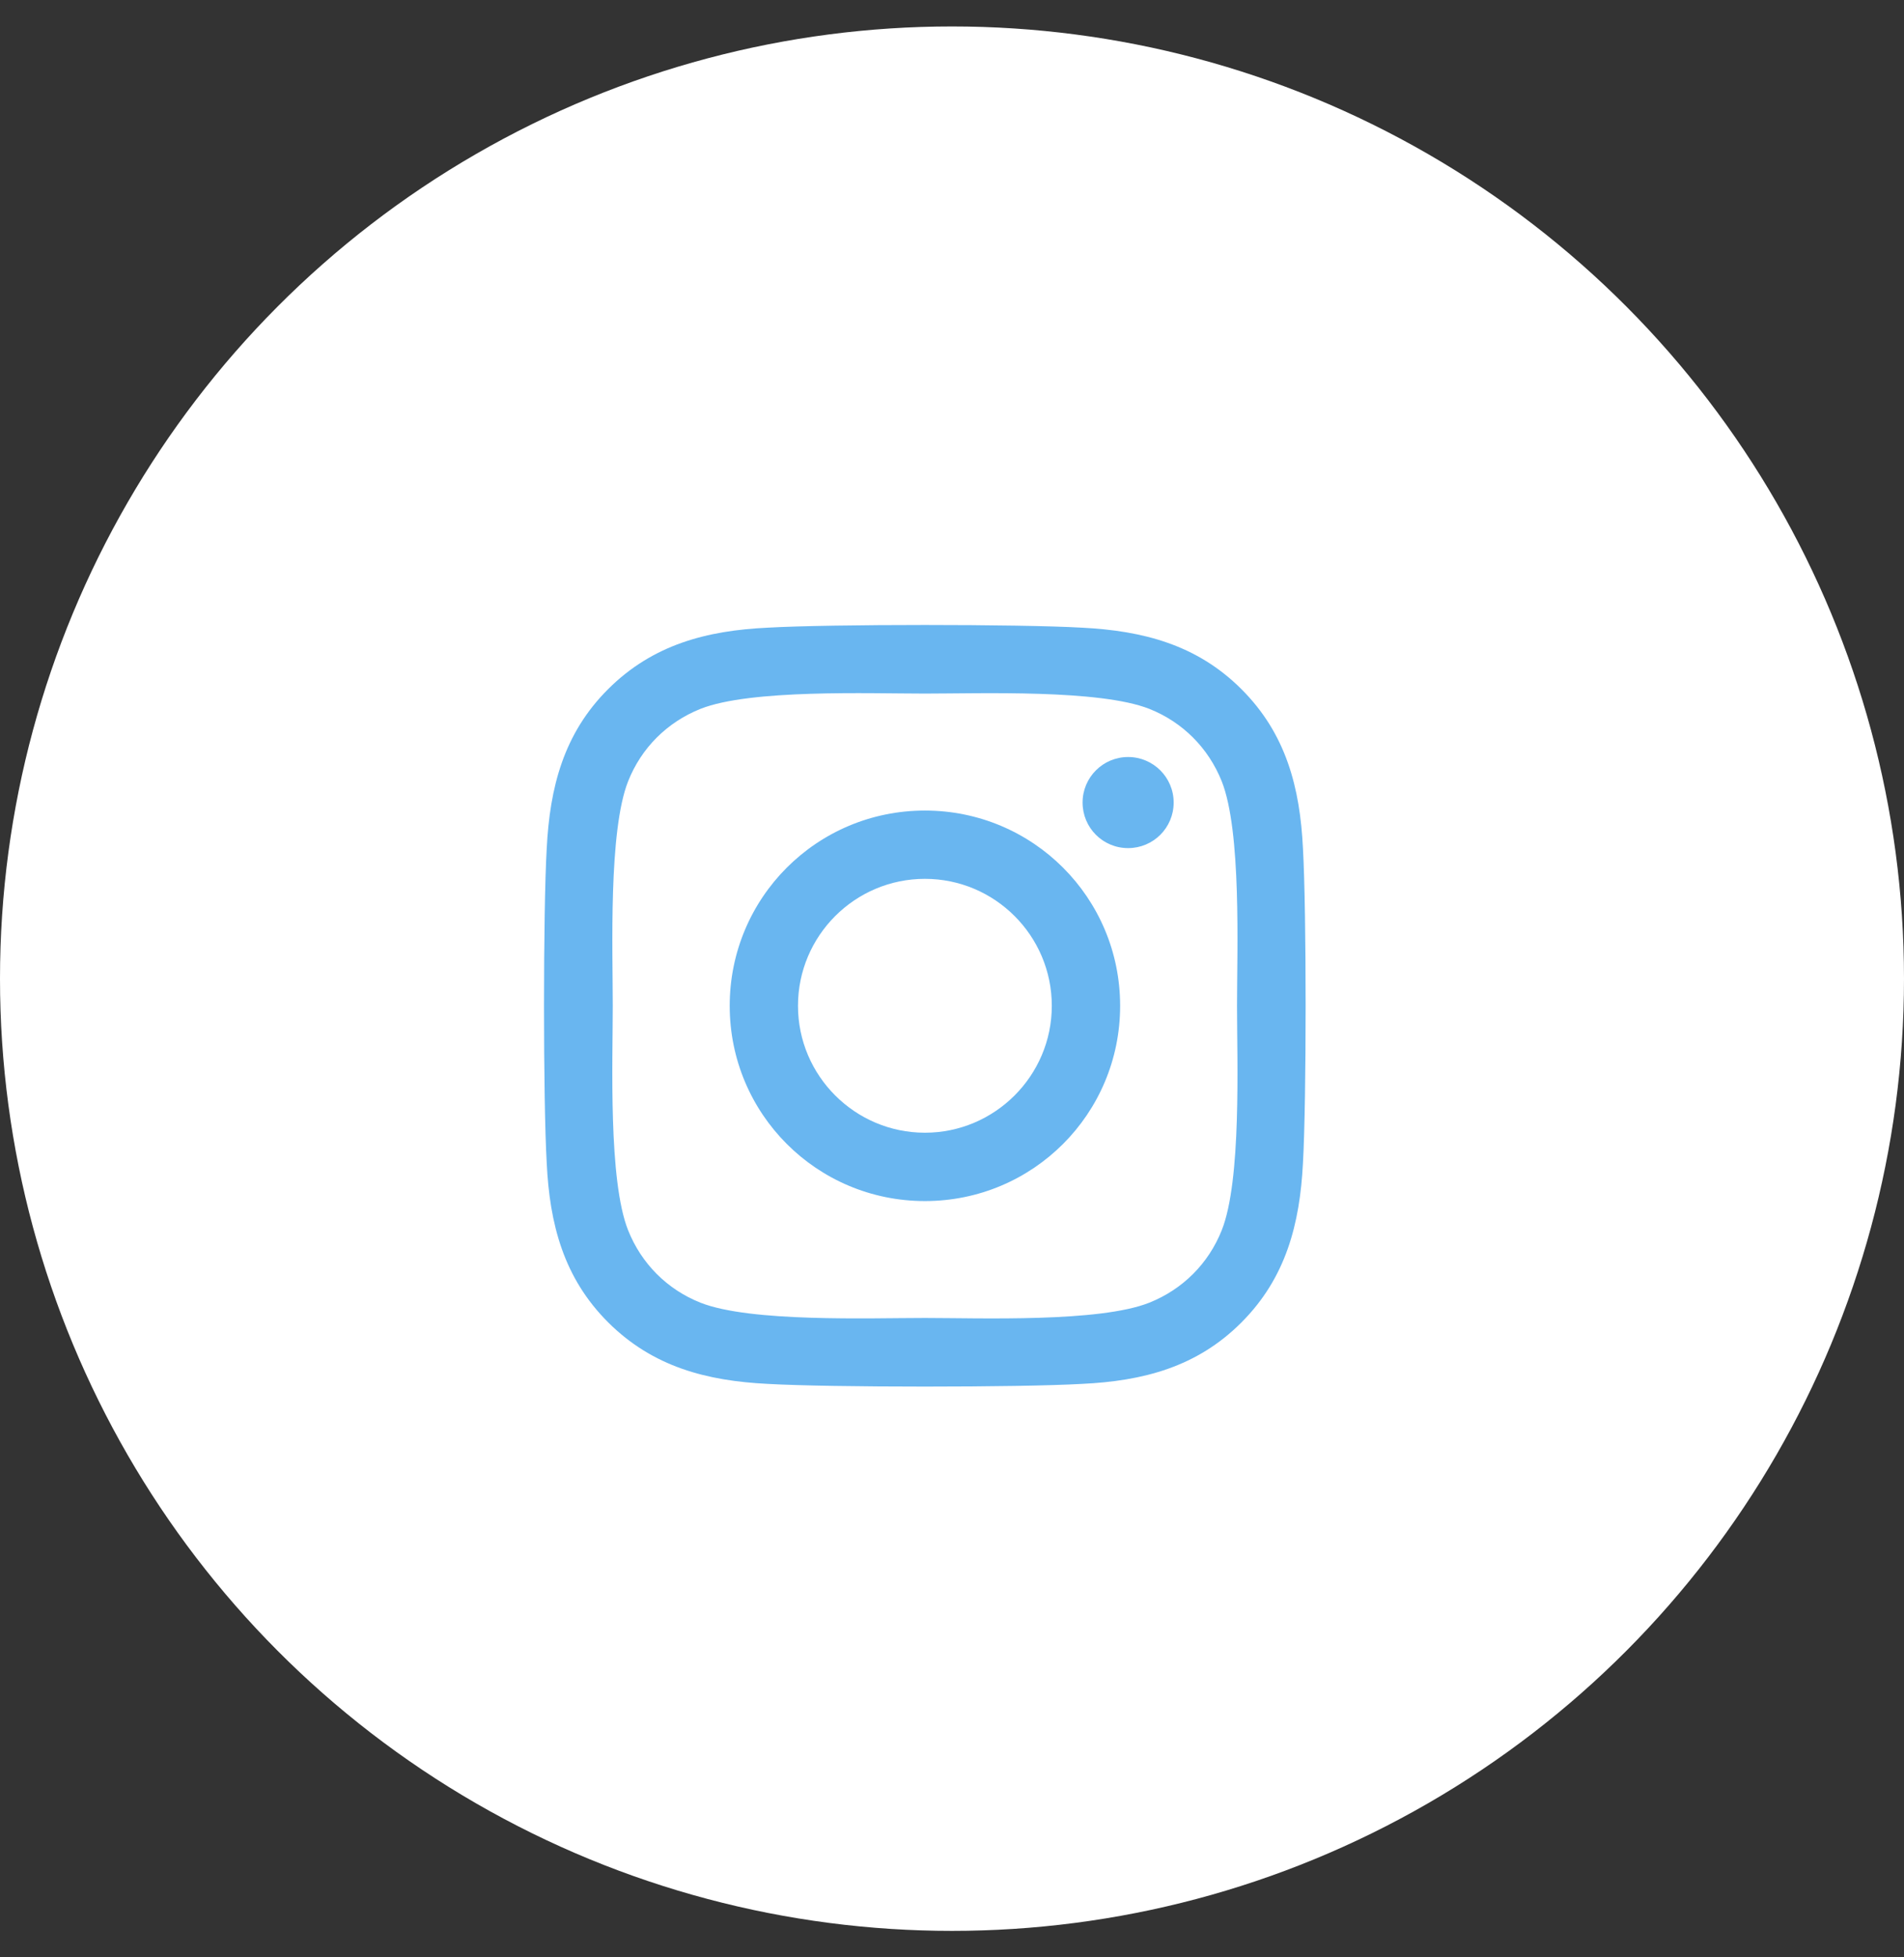
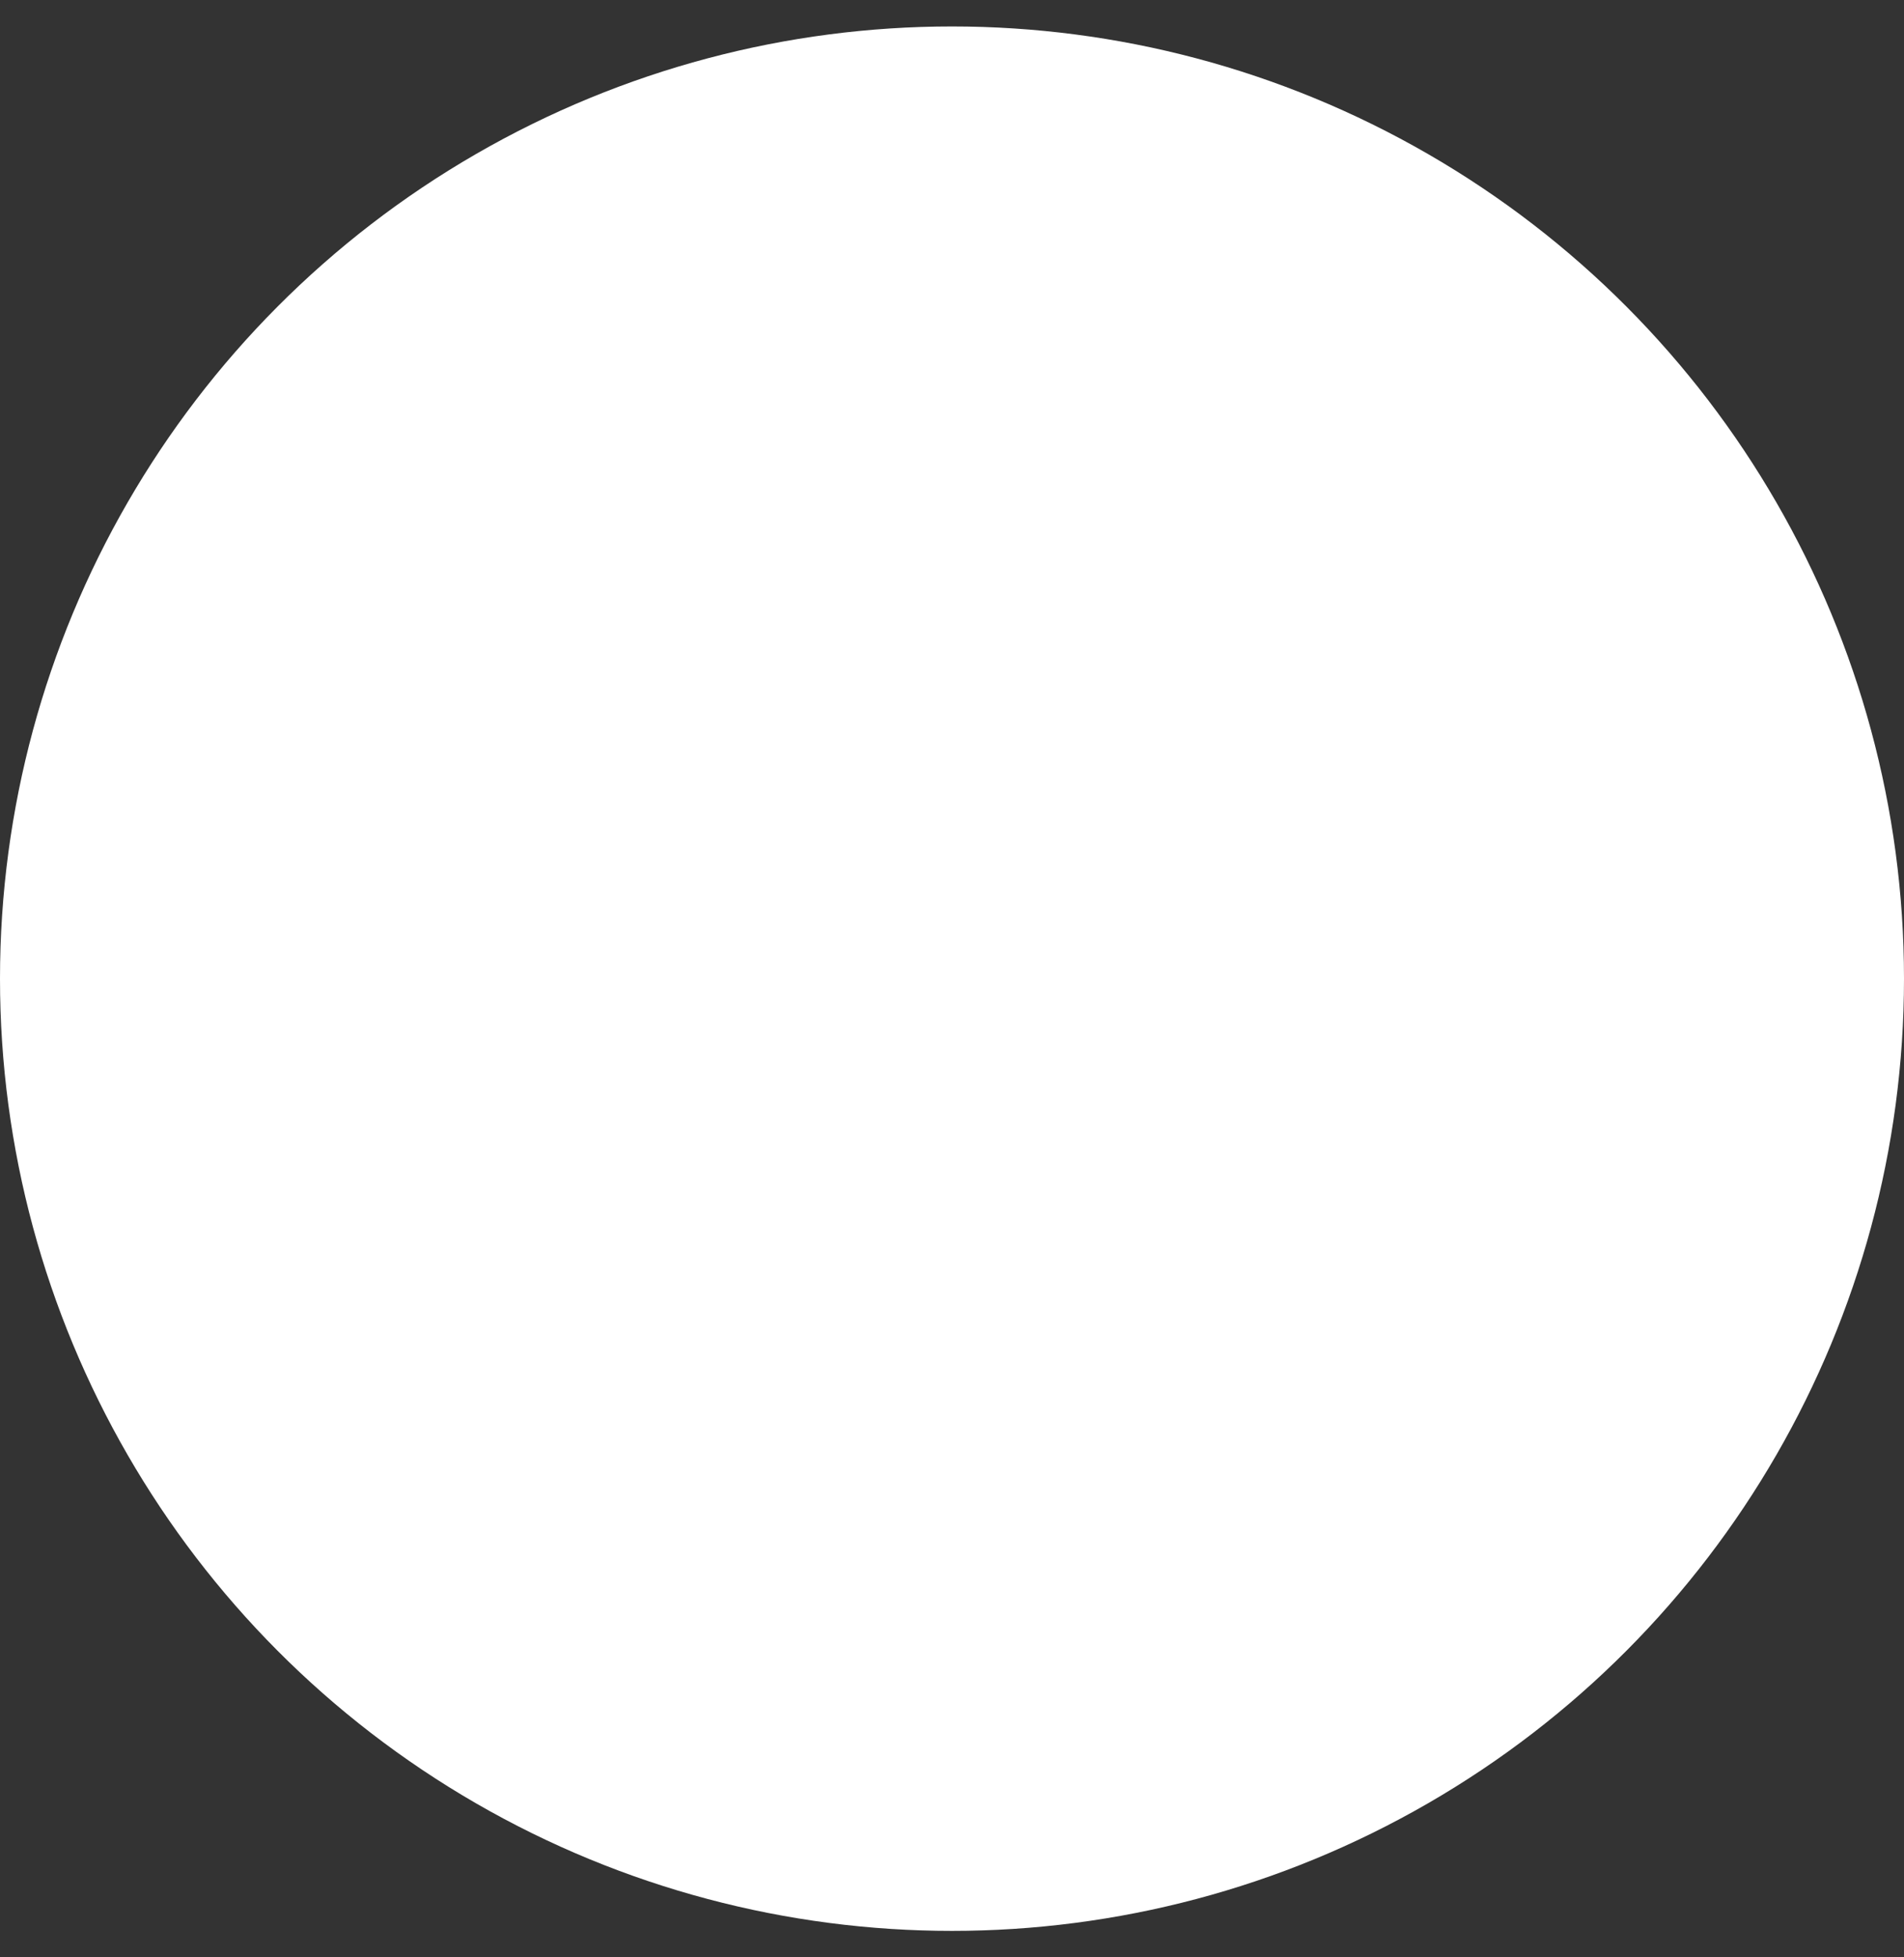
<svg xmlns="http://www.w3.org/2000/svg" width="36" height="37" viewBox="0 0 36 37" fill="none">
  <rect x="0" y="0" width="36" height="37" fill="#333333" stroke="none" />
  <circle cx="18" cy="18.5" r="18" fill="white" />
-   <path d="M17.488 15.322C15.445 15.322 13.797 16.97 13.797 19.013C13.797 21.056 15.445 22.704 17.488 22.704C19.531 22.704 21.179 21.056 21.179 19.013C21.179 16.97 19.531 15.322 17.488 15.322ZM17.488 21.412C16.167 21.412 15.088 20.336 15.088 19.013C15.088 17.689 16.164 16.613 17.488 16.613C18.811 16.613 19.887 17.689 19.887 19.013C19.887 20.336 18.808 21.412 17.488 21.412ZM22.191 15.171C22.191 15.649 21.805 16.032 21.33 16.032C20.851 16.032 20.469 15.646 20.469 15.171C20.469 14.695 20.854 14.31 21.33 14.31C21.805 14.31 22.191 14.695 22.191 15.171ZM24.636 16.044C24.581 14.891 24.317 13.87 23.473 13.028C22.631 12.186 21.609 11.923 20.456 11.865C19.267 11.797 15.705 11.797 14.516 11.865C13.366 11.919 12.345 12.183 11.5 13.025C10.655 13.866 10.395 14.888 10.337 16.041C10.269 17.23 10.269 20.792 10.337 21.981C10.391 23.134 10.655 24.156 11.5 24.998C12.345 25.839 13.363 26.103 14.516 26.16C15.705 26.228 19.267 26.228 20.456 26.16C21.609 26.106 22.631 25.843 23.473 24.998C24.314 24.156 24.578 23.134 24.636 21.981C24.703 20.792 24.703 17.233 24.636 16.044ZM23.1 23.256C22.849 23.886 22.364 24.371 21.731 24.625C20.784 25.001 18.535 24.914 17.488 24.914C16.441 24.914 14.188 24.998 13.244 24.625C12.614 24.374 12.129 23.889 11.876 23.256C11.5 22.309 11.586 20.06 11.586 19.013C11.586 17.965 11.503 15.713 11.876 14.769C12.126 14.139 12.611 13.654 13.244 13.4C14.192 13.025 16.441 13.111 17.488 13.111C18.535 13.111 20.787 13.028 21.731 13.4C22.361 13.651 22.846 14.136 23.1 14.769C23.476 15.717 23.389 17.965 23.389 19.013C23.389 20.06 23.476 22.312 23.1 23.256Z" fill="#69B6F0" />
</svg>